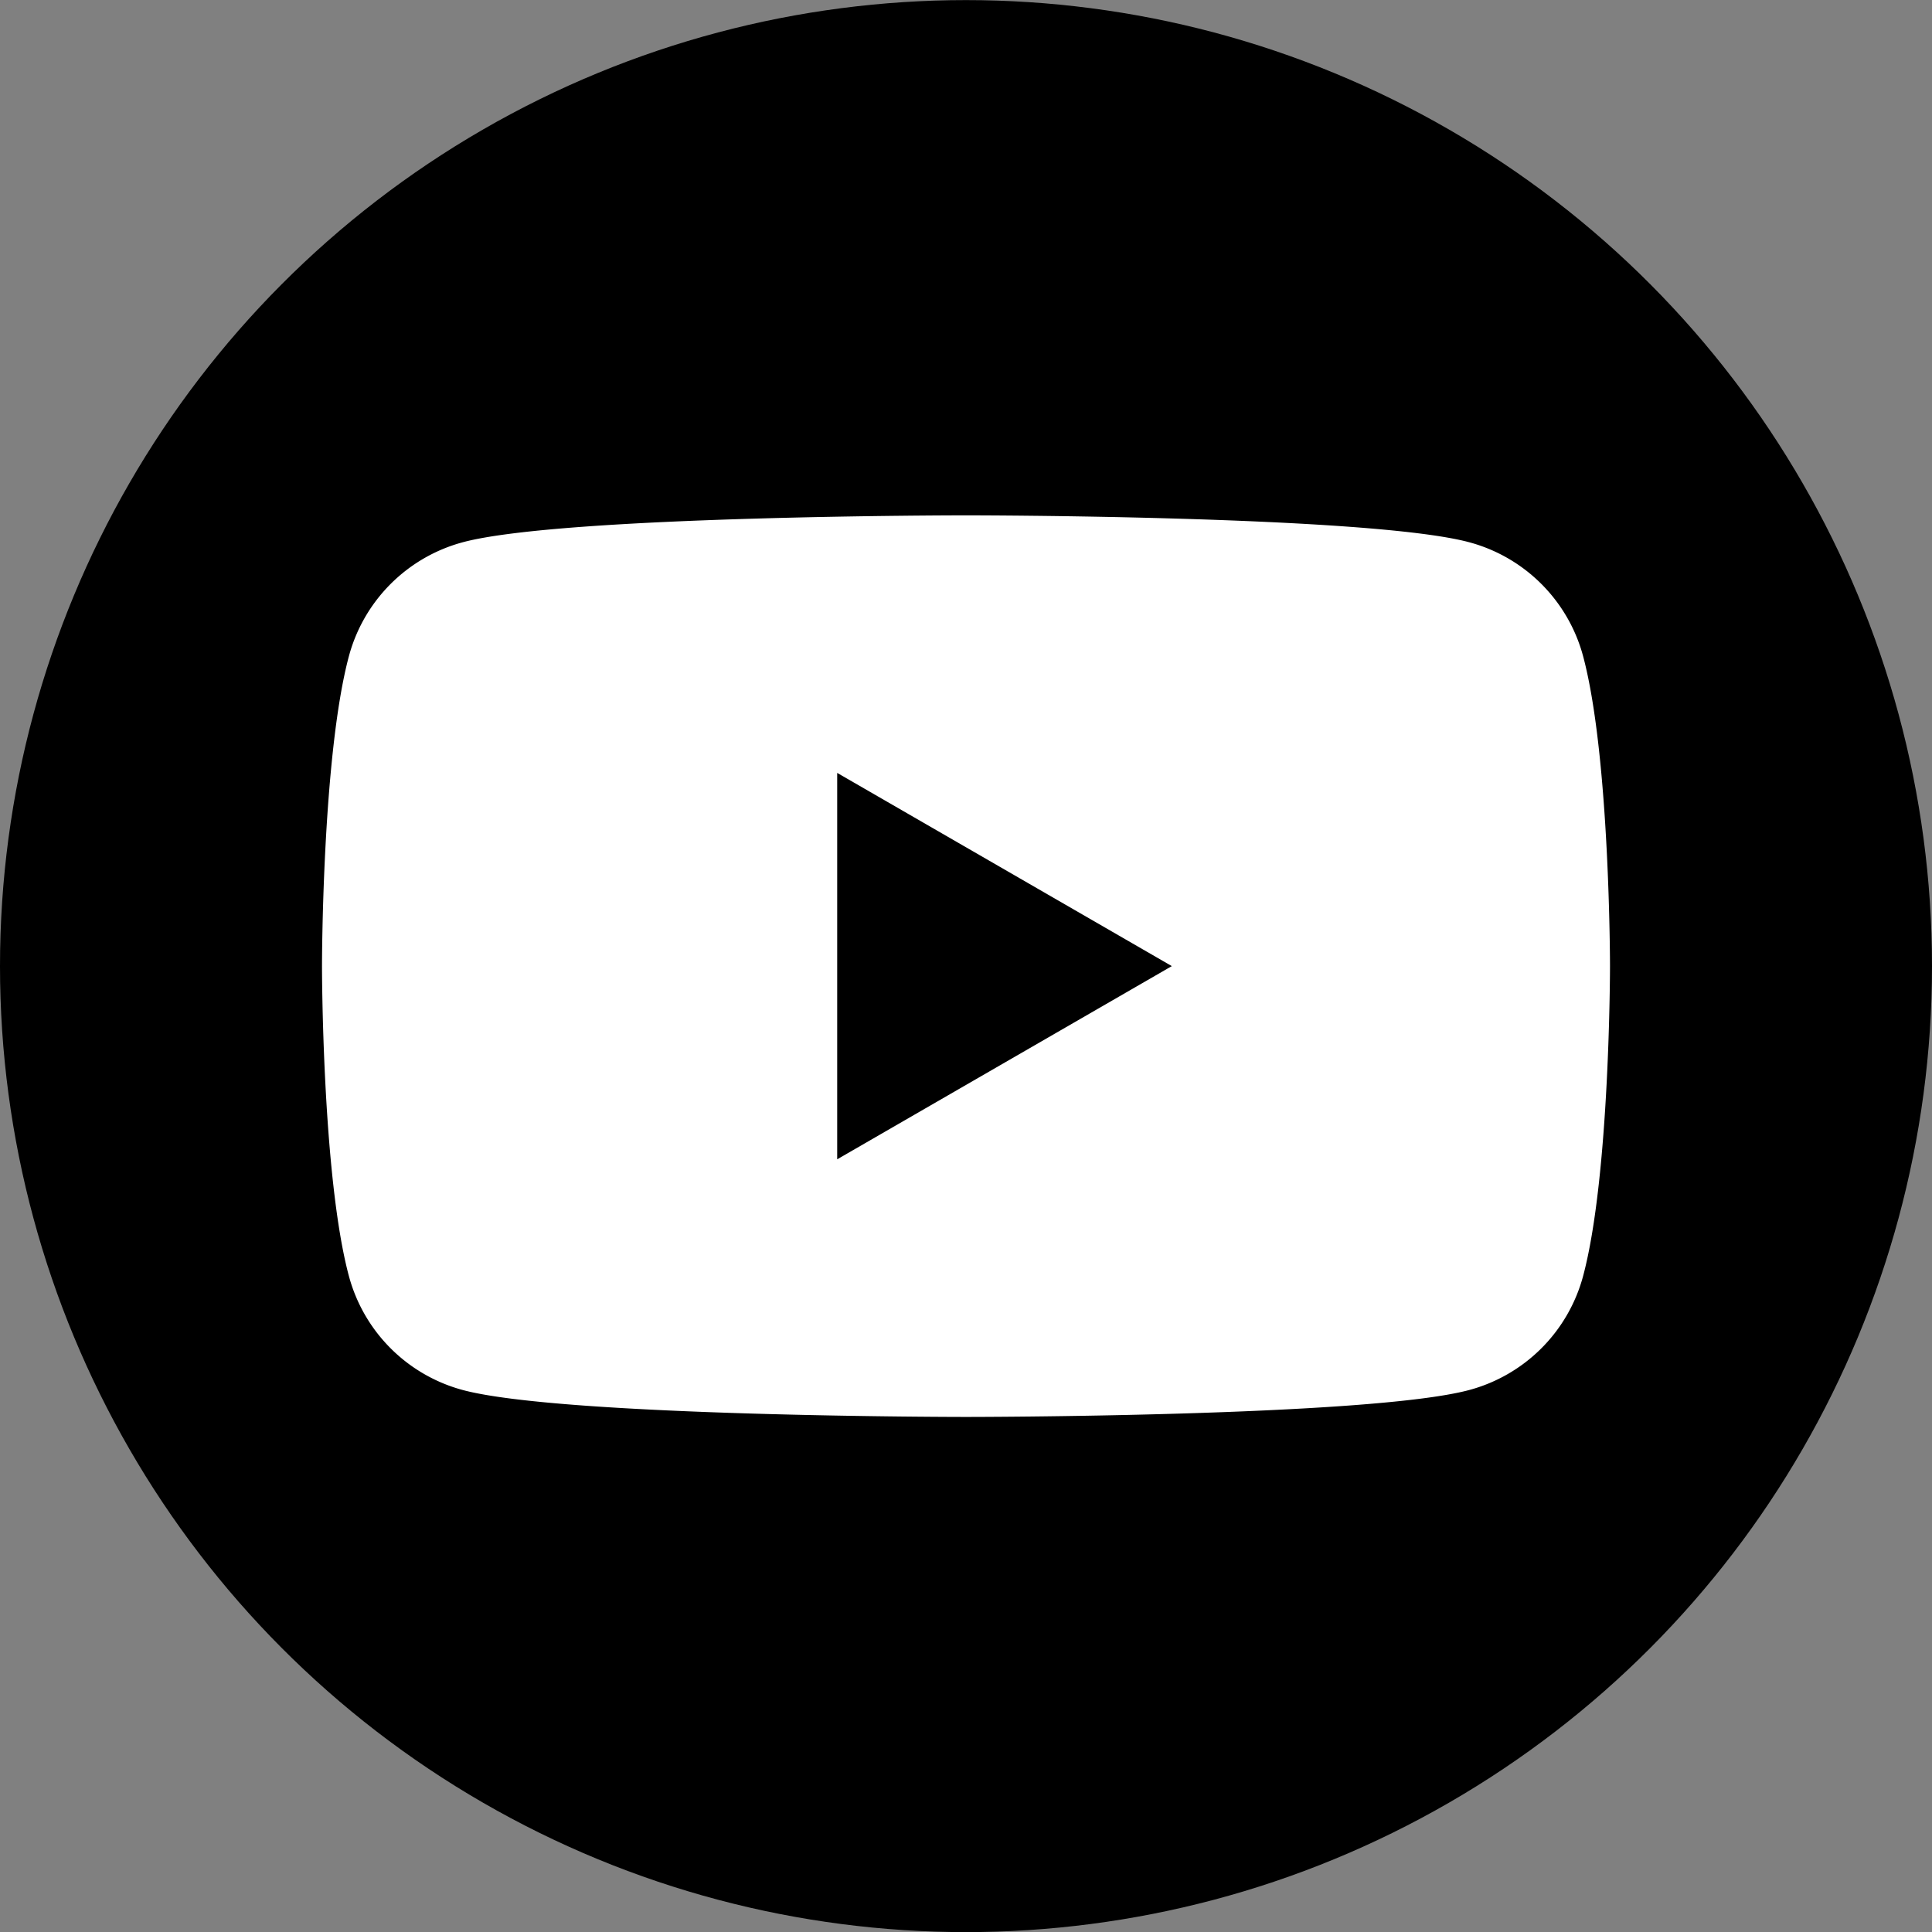
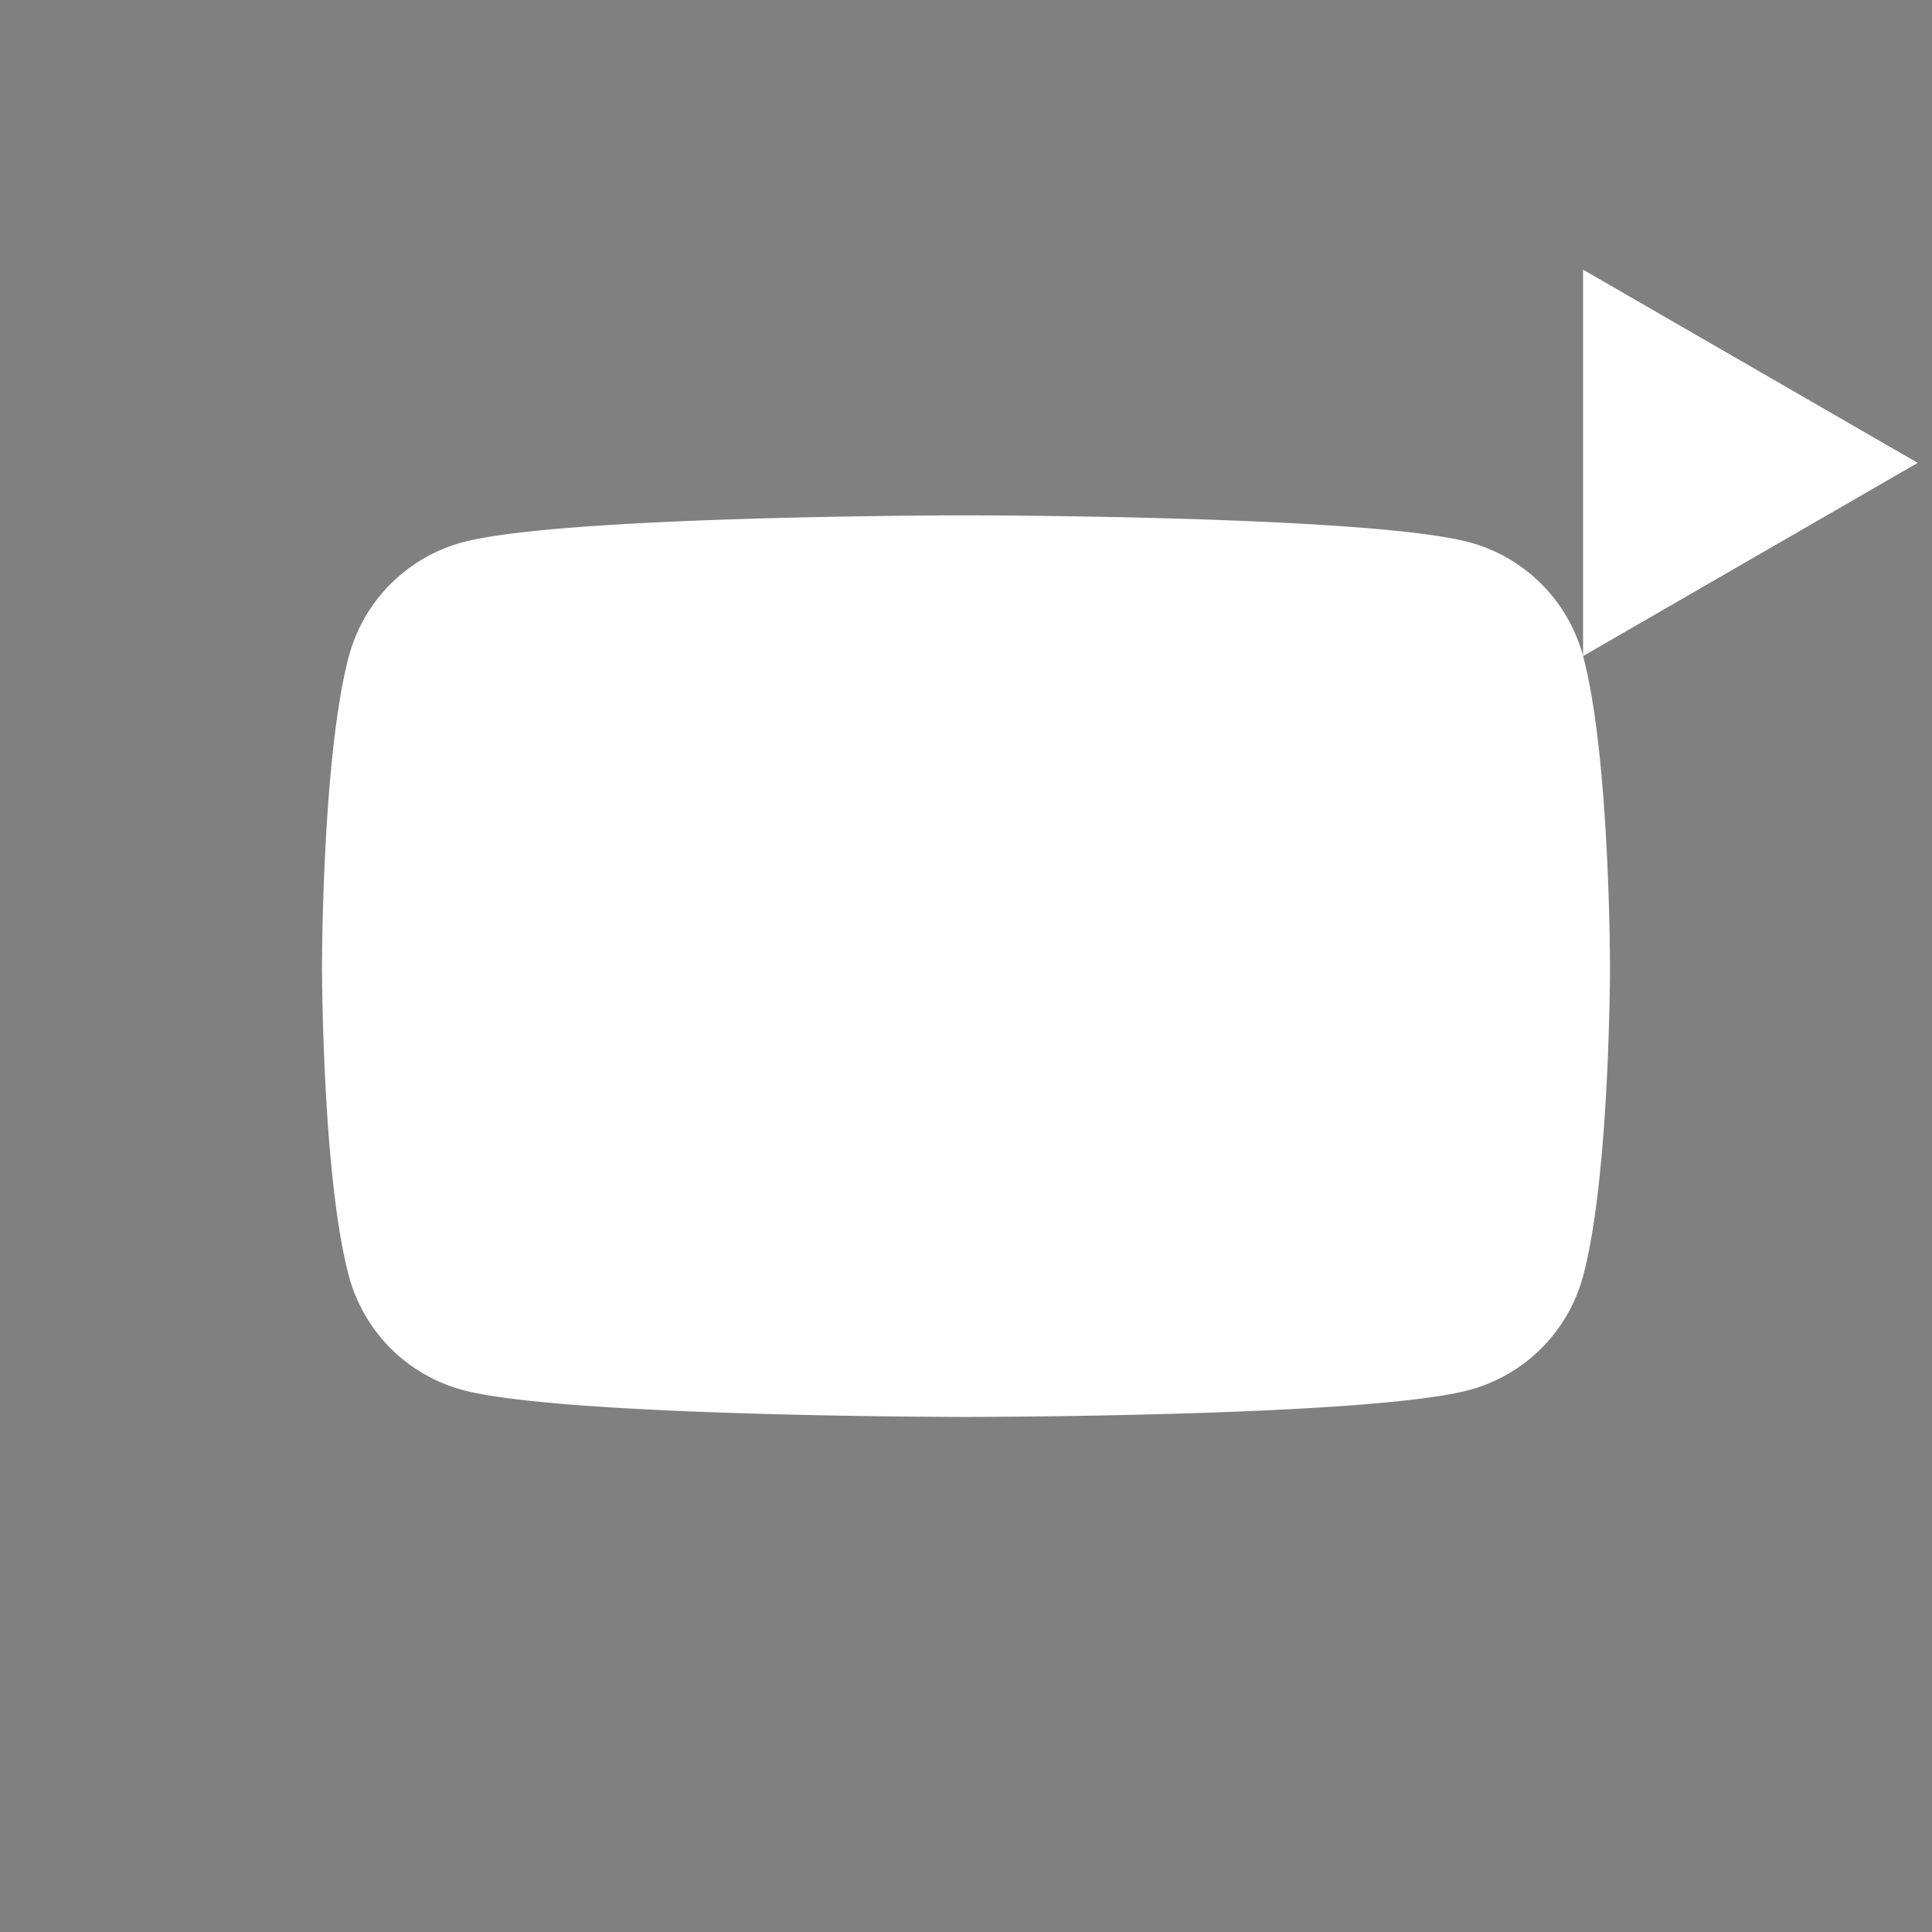
<svg xmlns="http://www.w3.org/2000/svg" viewBox="0 0 1500 1500">
  <rect x="0" y="0" width="1500" height="1500" fill="#808080" stroke="none" />
  <g data-name="1500 x 1500 px Logo 1">
-     <circle cx="750" cy="750.08" r="750" />
-     <path d="M1229.1 509.38a125.24 125.24 0 00-88.41-88.38c-78-20.89-390.69-20.89-390.69-20.89s-312.71 0-390.69 20.89a125.24 125.24 0 00-88.41 88.41c-20.9 78-20.9 240.7-20.9 240.7s0 162.7 20.9 240.69a125.24 125.24 0 0088.41 88.41c78 20.9 390.69 20.9 390.69 20.9s312.71 0 390.69-20.9a125.24 125.24 0 0088.41-88.41c20.9-78 20.9-240.69 20.9-240.69s0-162.74-20.9-240.73zM650 900.08v-300l259.8 150z" fill="#fff" />
+     <path d="M1229.1 509.38a125.24 125.24 0 00-88.41-88.38c-78-20.89-390.69-20.89-390.69-20.89s-312.71 0-390.69 20.89a125.24 125.24 0 00-88.41 88.41c-20.9 78-20.9 240.7-20.9 240.7s0 162.7 20.9 240.69a125.24 125.24 0 0088.41 88.41c78 20.9 390.69 20.9 390.69 20.9s312.71 0 390.69-20.9a125.24 125.24 0 0088.41-88.41c20.9-78 20.9-240.69 20.9-240.69s0-162.74-20.9-240.73zv-300l259.8 150z" fill="#fff" />
  </g>
</svg>